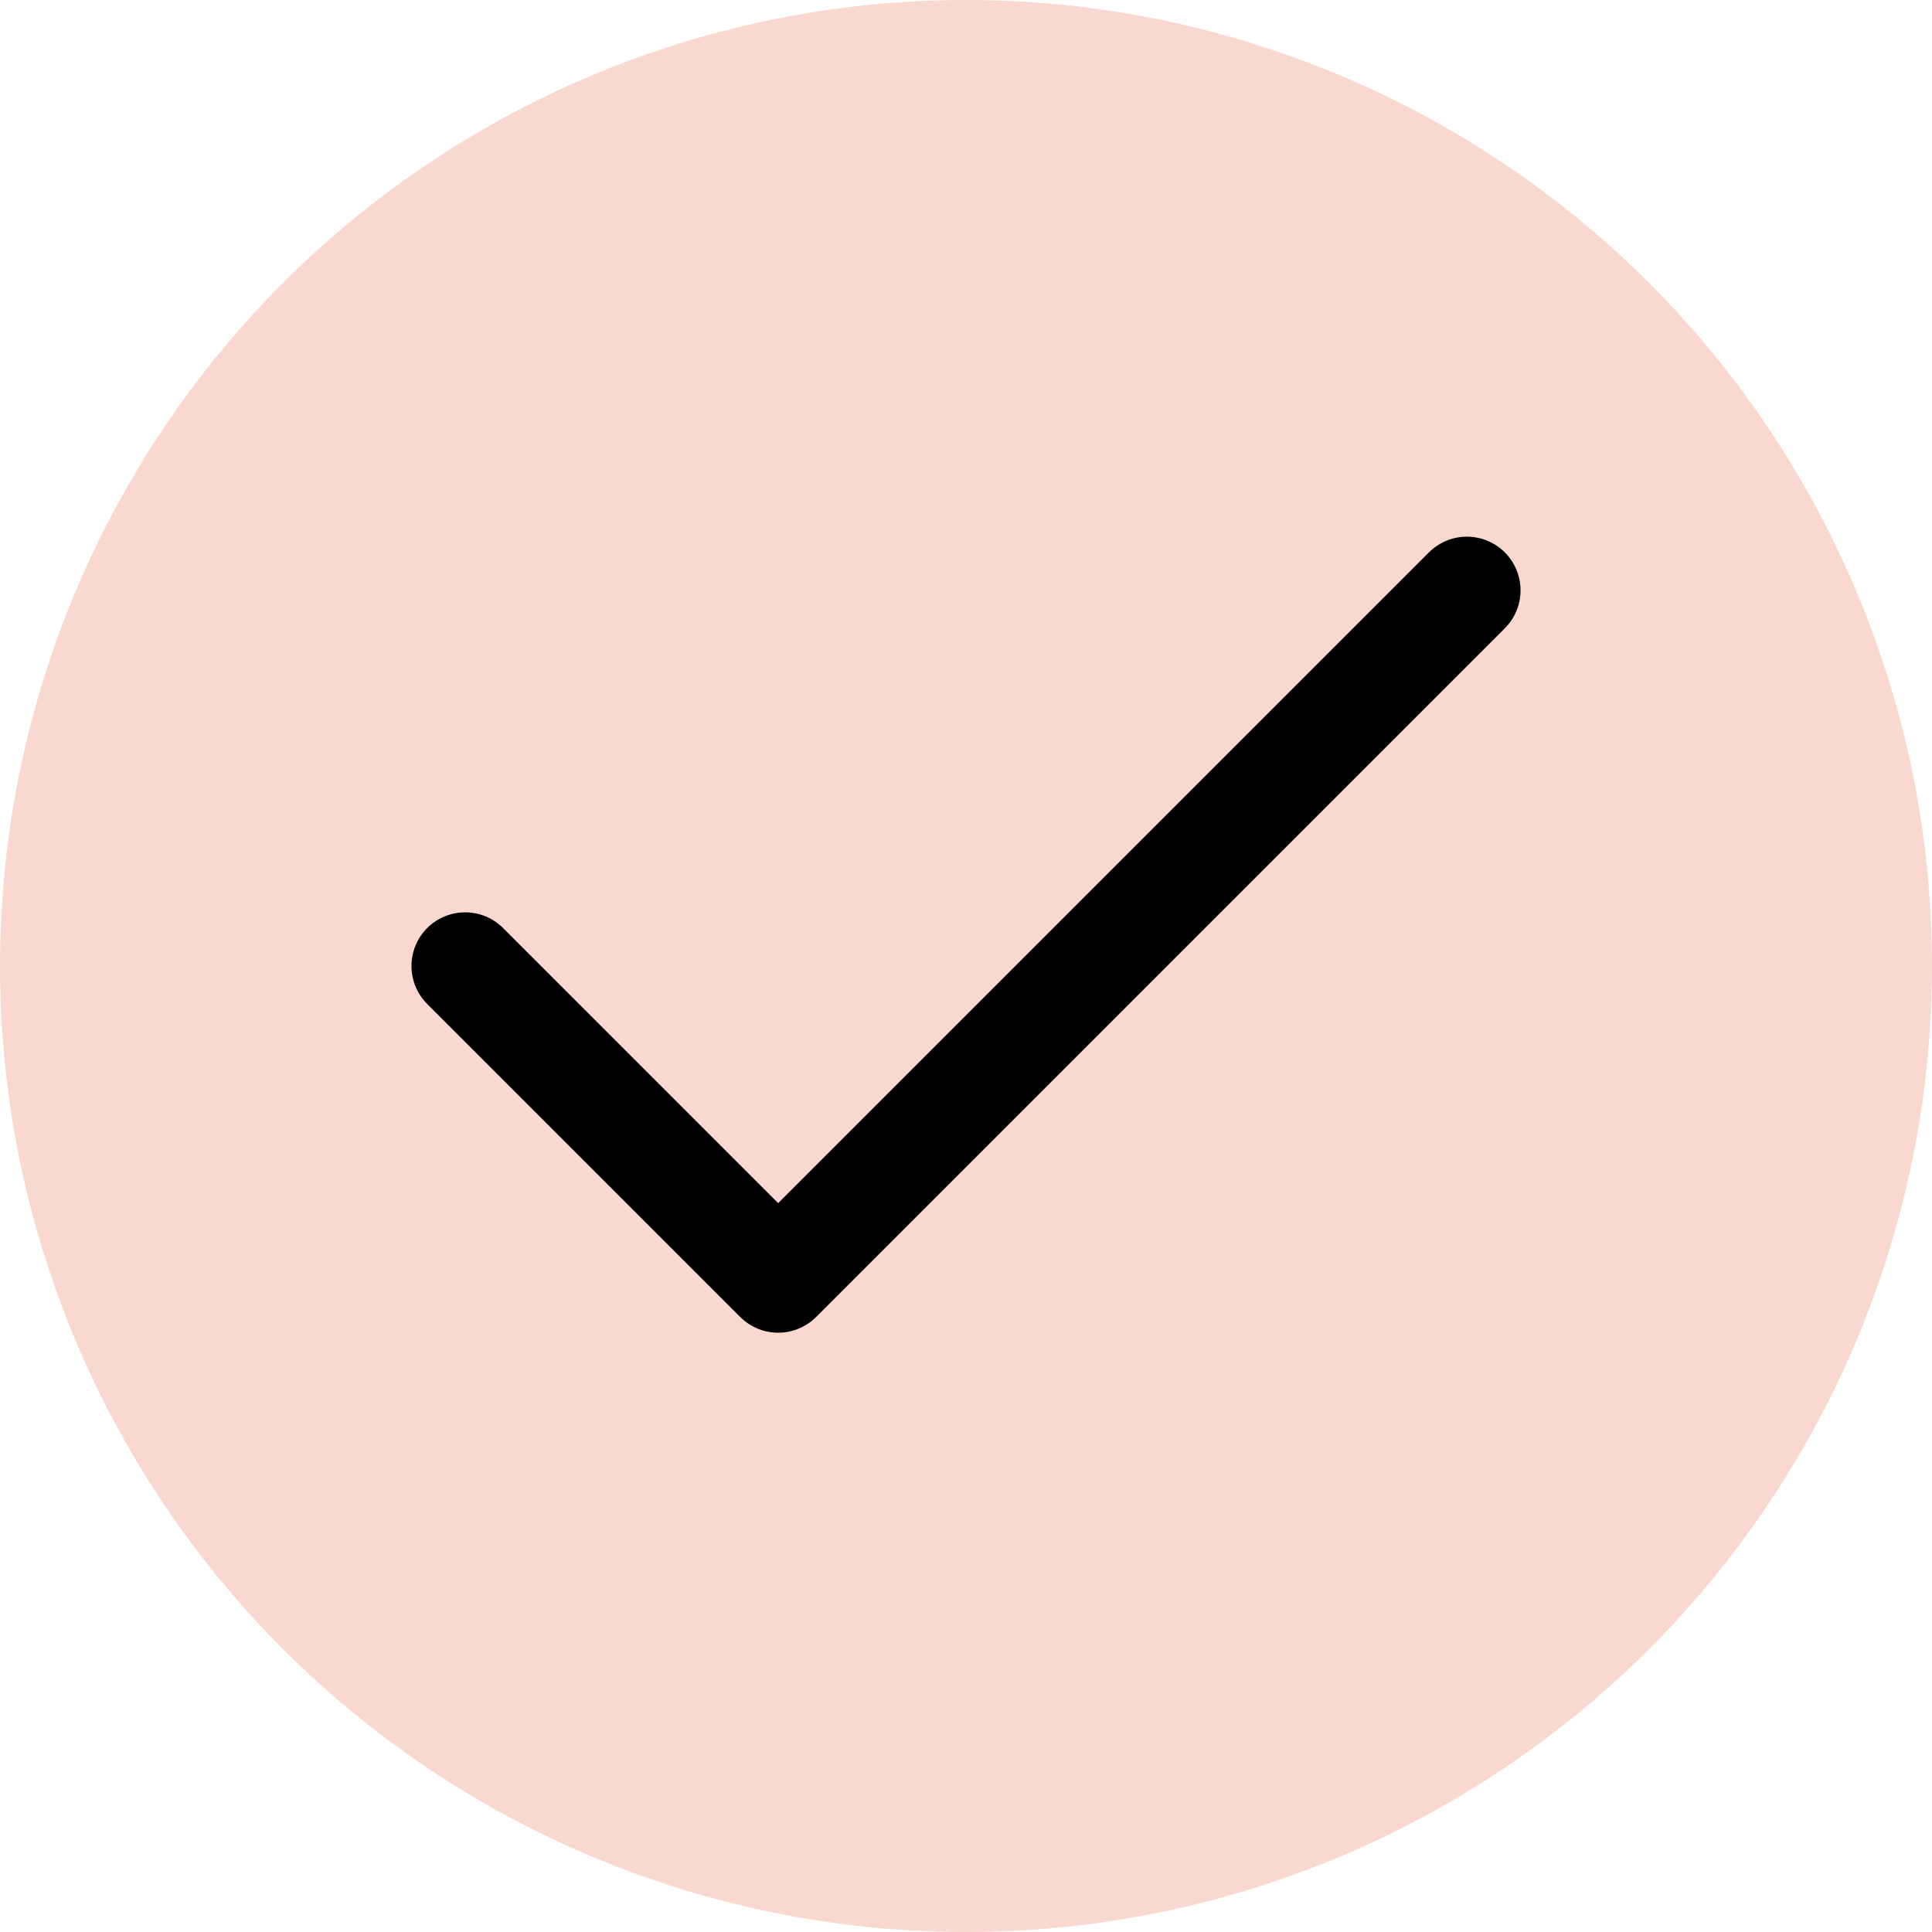
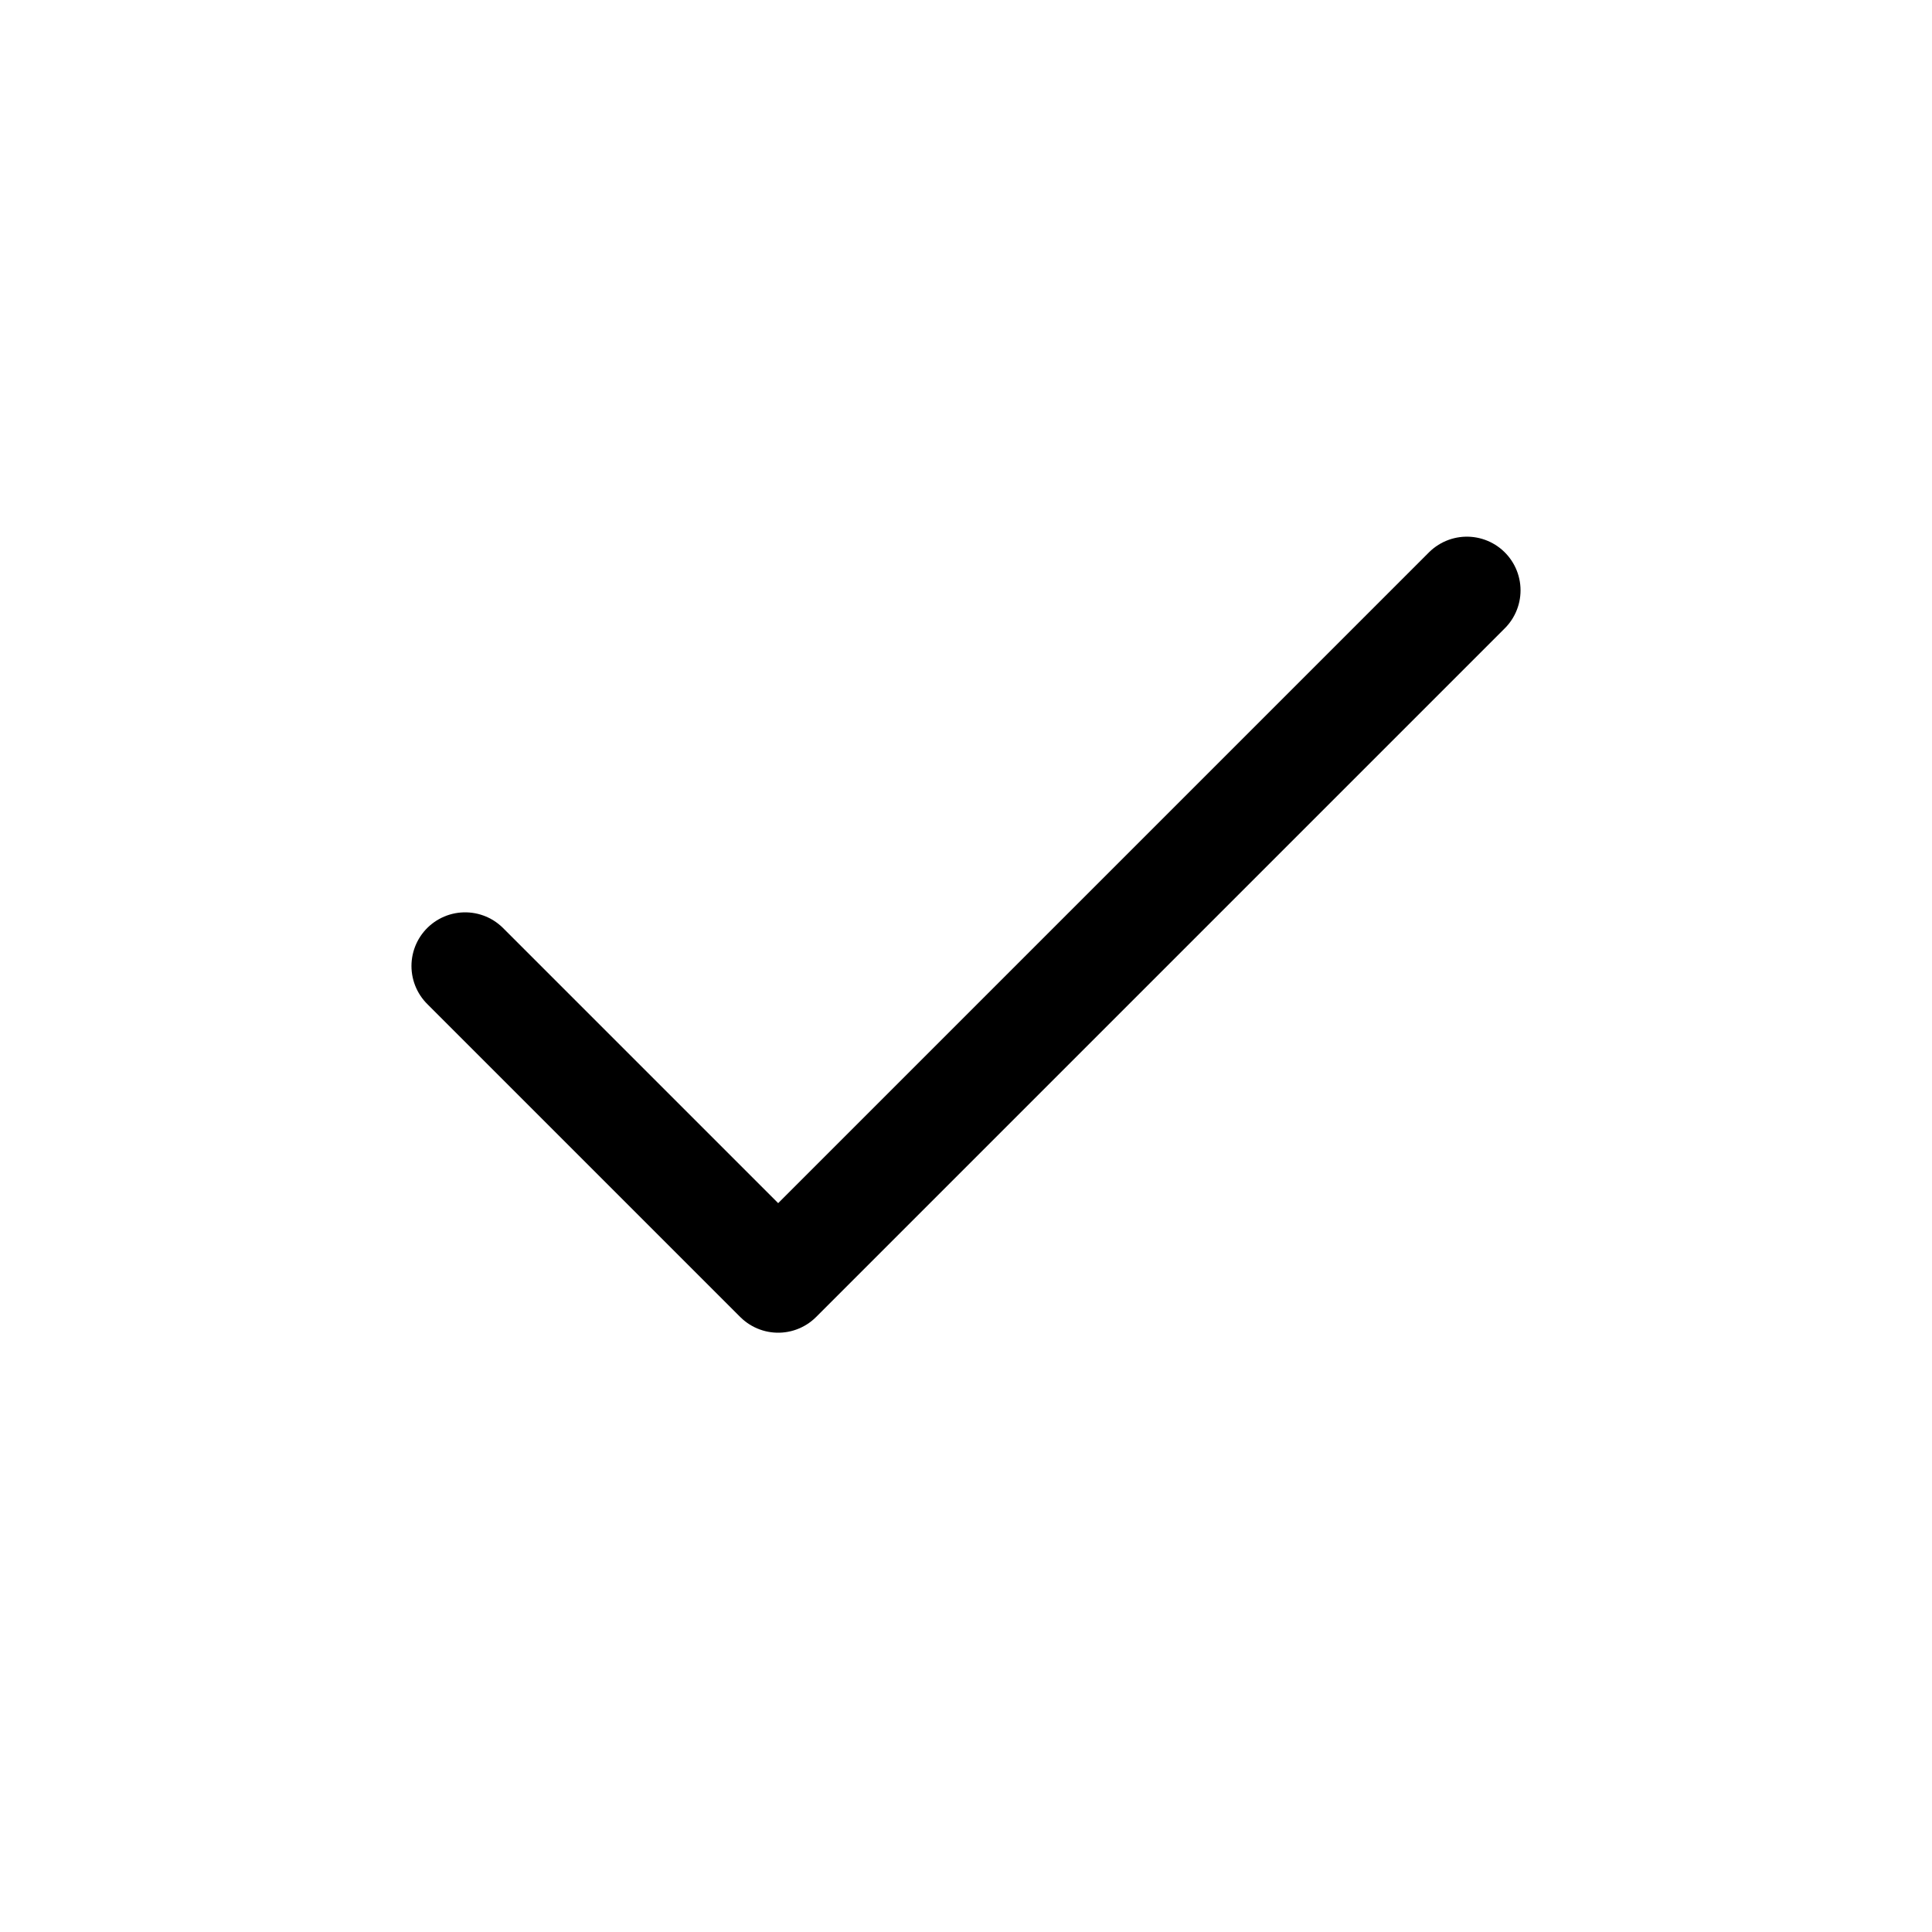
<svg xmlns="http://www.w3.org/2000/svg" width="36" height="36" viewBox="0 0 36 36" fill="none">
-   <circle cx="18" cy="18" r="18" fill="#F9D8CF" />
  <path d="M27.333 11L14.5 23.833L8.667 18" stroke="black" stroke-width="2" stroke-linecap="round" stroke-linejoin="round" />
</svg>